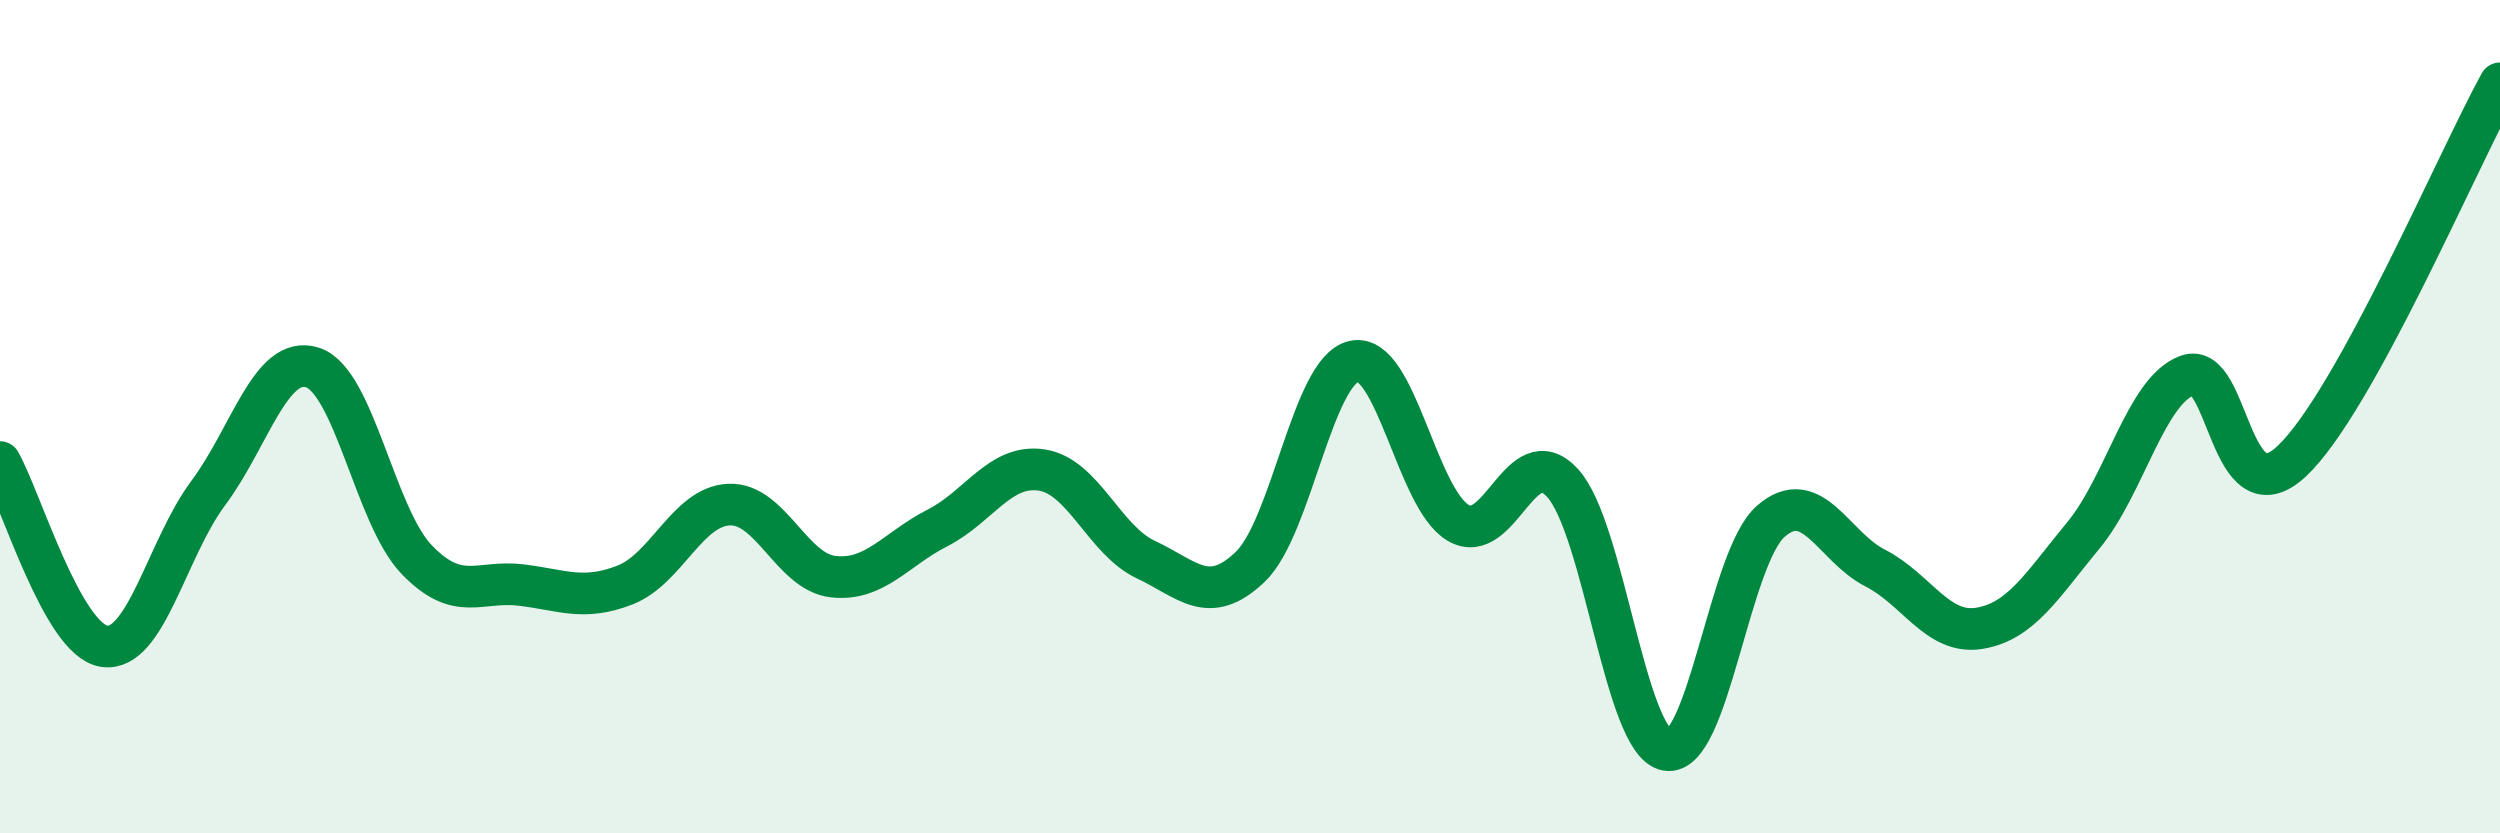
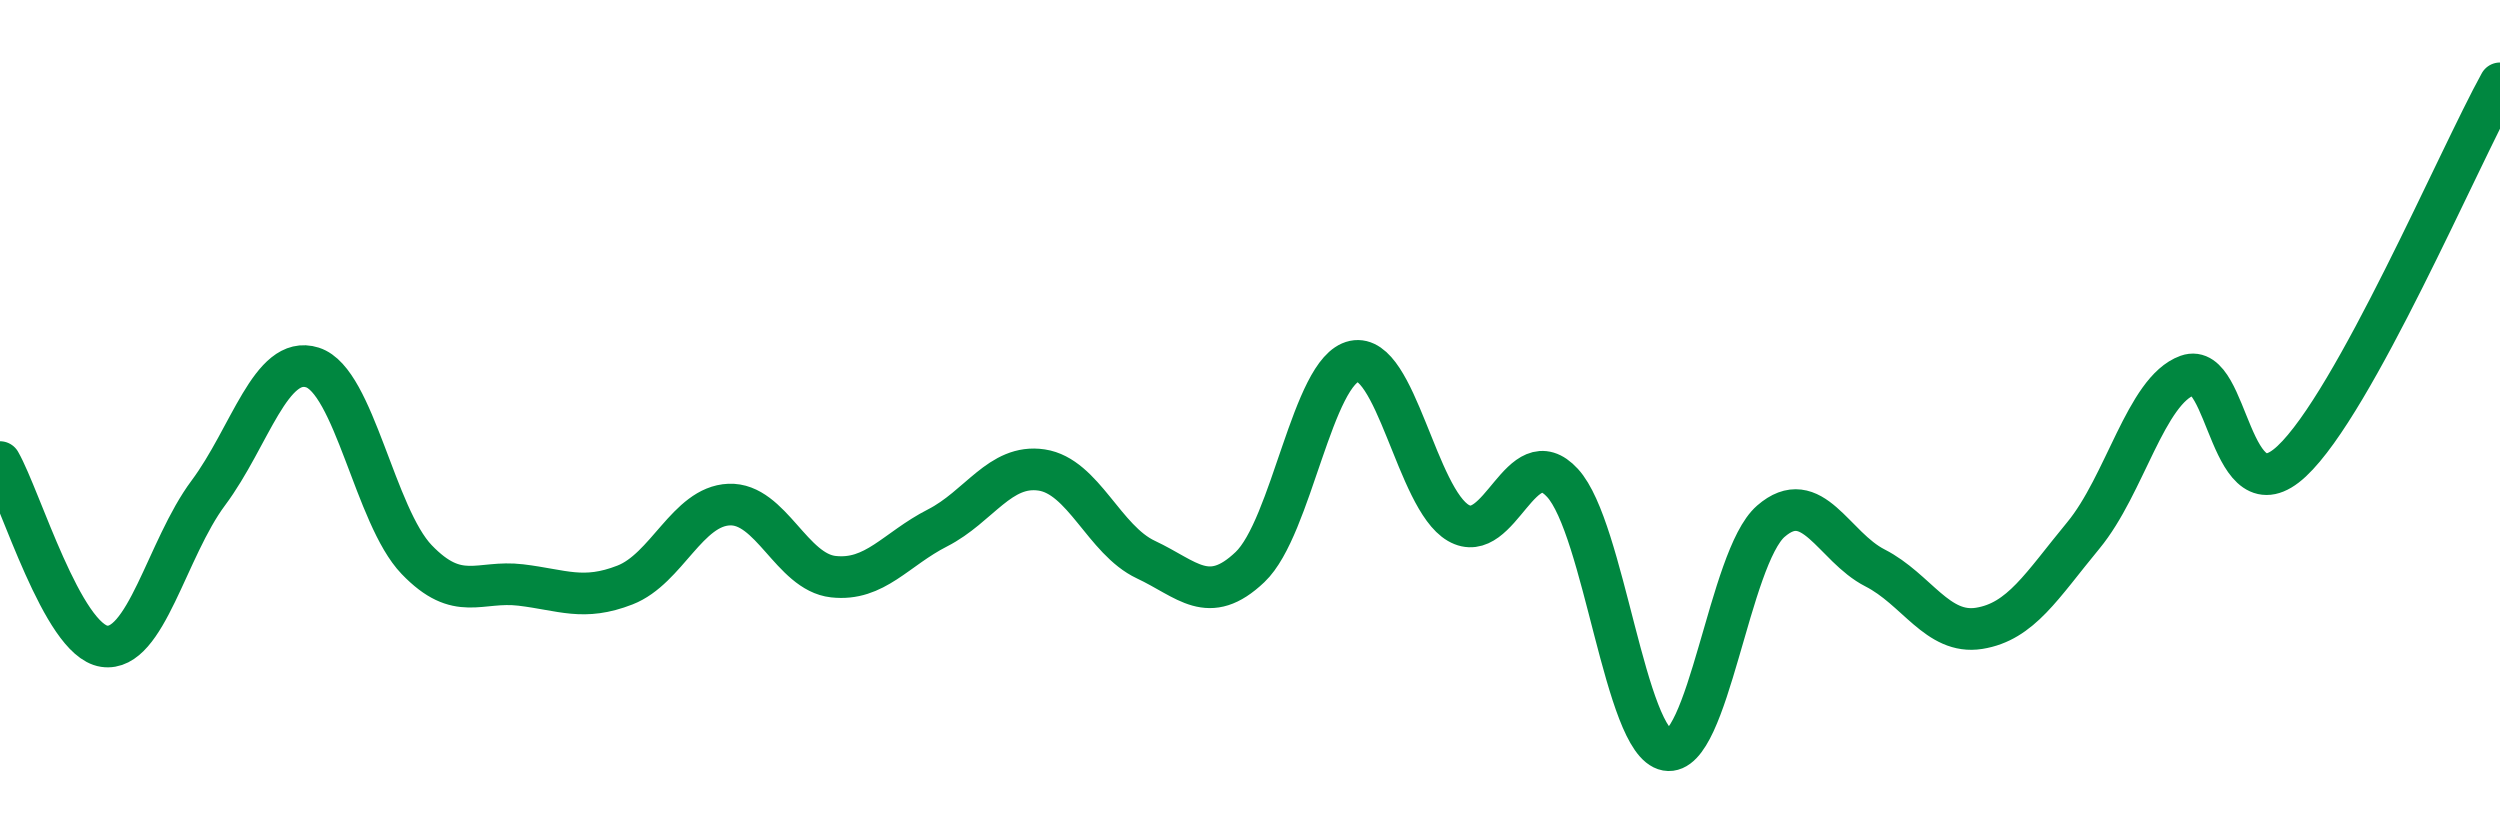
<svg xmlns="http://www.w3.org/2000/svg" width="60" height="20" viewBox="0 0 60 20">
-   <path d="M 0,11.09 C 0.5,11.97 1.5,15.36 2.5,15.51 C 3.5,15.66 4,13.17 5,11.83 C 6,10.49 6.5,8.5 7.5,8.82 C 8.5,9.14 9,12.39 10,13.43 C 11,14.47 11.5,13.92 12.5,14.04 C 13.5,14.16 14,14.43 15,14.04 C 16,13.65 16.5,12.15 17.5,12.11 C 18.5,12.07 19,13.73 20,13.84 C 21,13.95 21.5,13.18 22.5,12.67 C 23.5,12.16 24,11.13 25,11.28 C 26,11.43 26.5,12.96 27.5,13.43 C 28.5,13.9 29,14.56 30,13.61 C 31,12.66 31.5,8.88 32.5,8.67 C 33.5,8.46 34,11.97 35,12.55 C 36,13.13 36.5,10.5 37.5,11.59 C 38.5,12.68 39,17.82 40,18 C 41,18.18 41.5,13.38 42.5,12.51 C 43.5,11.64 44,13.12 45,13.63 C 46,14.14 46.5,15.24 47.5,15.08 C 48.5,14.92 49,14.06 50,12.85 C 51,11.64 51.5,9.37 52.5,9.01 C 53.5,8.65 53.5,12.47 55,11.07 C 56.5,9.67 59,3.81 60,2L60 20L0 20Z" fill="#008740" opacity="0.1" stroke-linecap="round" stroke-linejoin="round" />
  <path d="M 0,11.09 C 0.5,11.97 1.5,15.36 2.5,15.51 C 3.5,15.66 4,13.17 5,11.83 C 6,10.49 6.5,8.5 7.5,8.82 C 8.5,9.14 9,12.39 10,13.43 C 11,14.47 11.5,13.92 12.5,14.04 C 13.5,14.16 14,14.43 15,14.04 C 16,13.65 16.5,12.15 17.5,12.11 C 18.5,12.07 19,13.73 20,13.84 C 21,13.95 21.5,13.18 22.5,12.67 C 23.5,12.16 24,11.13 25,11.28 C 26,11.43 26.5,12.96 27.5,13.43 C 28.5,13.9 29,14.56 30,13.61 C 31,12.66 31.5,8.88 32.5,8.67 C 33.5,8.46 34,11.97 35,12.55 C 36,13.13 36.5,10.5 37.5,11.59 C 38.5,12.68 39,17.82 40,18 C 41,18.18 41.5,13.38 42.5,12.51 C 43.5,11.64 44,13.12 45,13.63 C 46,14.14 46.5,15.24 47.5,15.08 C 48.5,14.92 49,14.06 50,12.85 C 51,11.64 51.5,9.37 52.5,9.01 C 53.5,8.65 53.5,12.47 55,11.07 C 56.5,9.67 59,3.81 60,2" stroke="#008740" stroke-width="1" fill="none" stroke-linecap="round" stroke-linejoin="round" />
</svg>